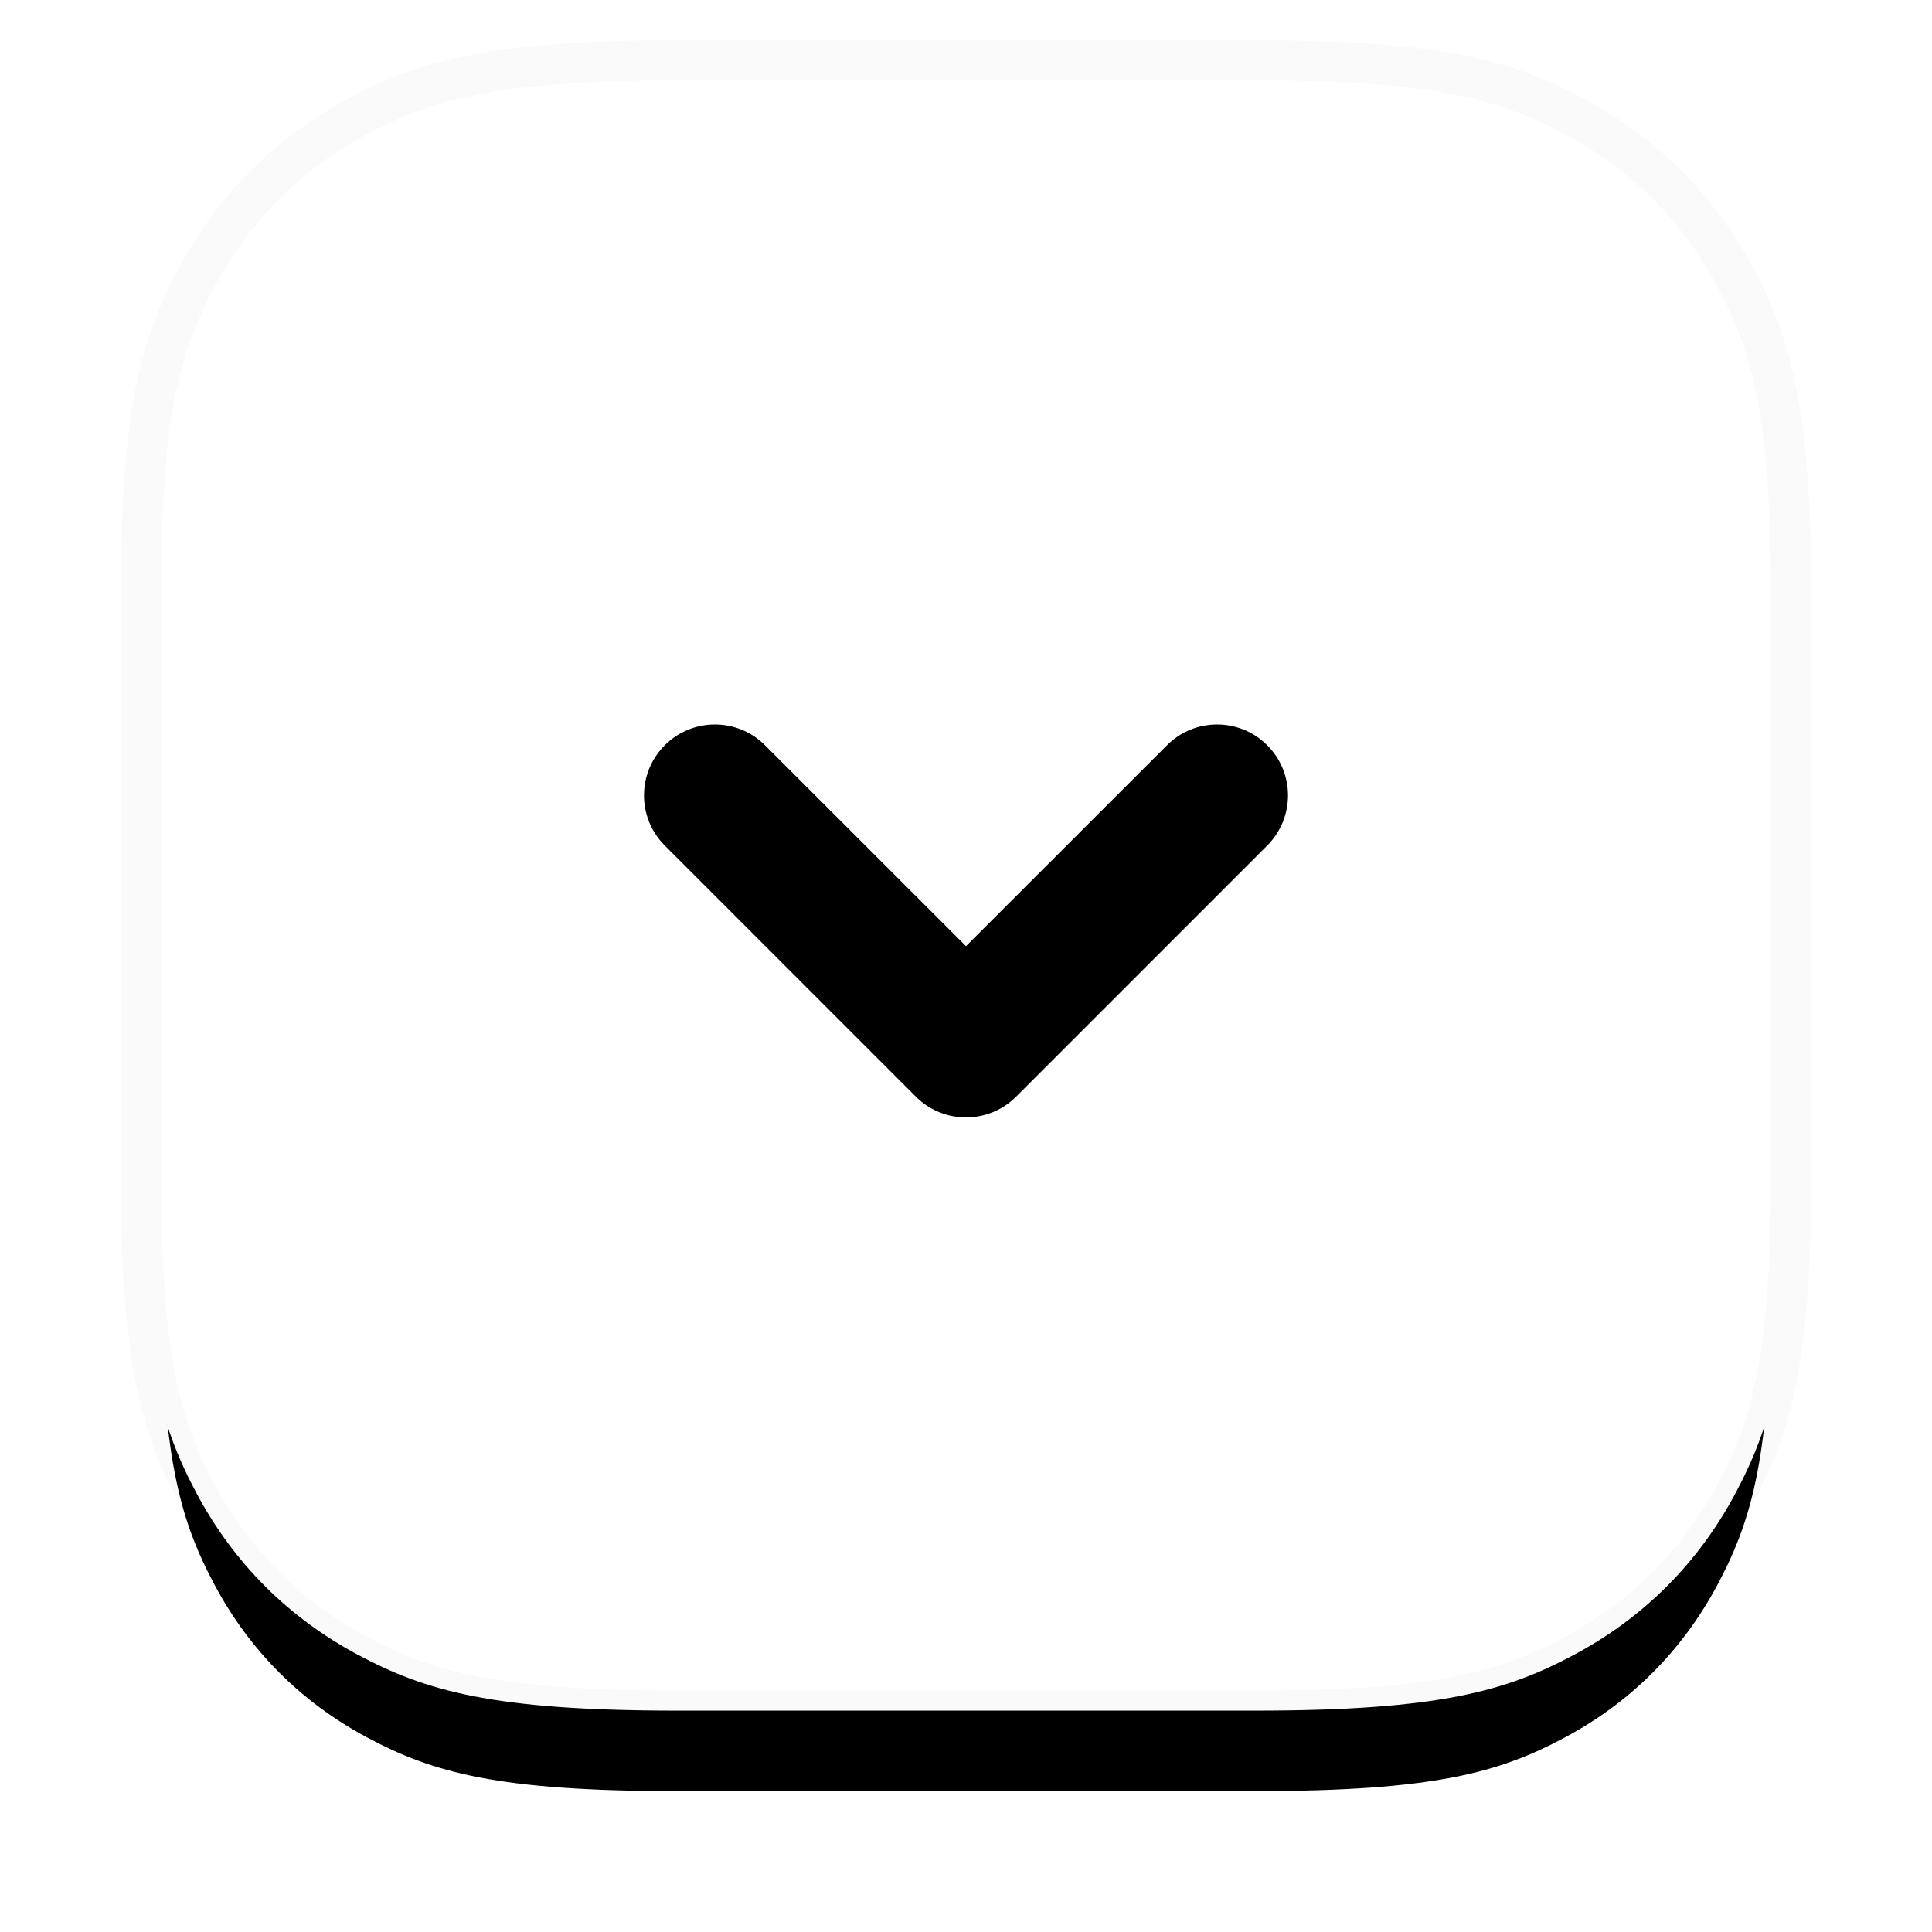
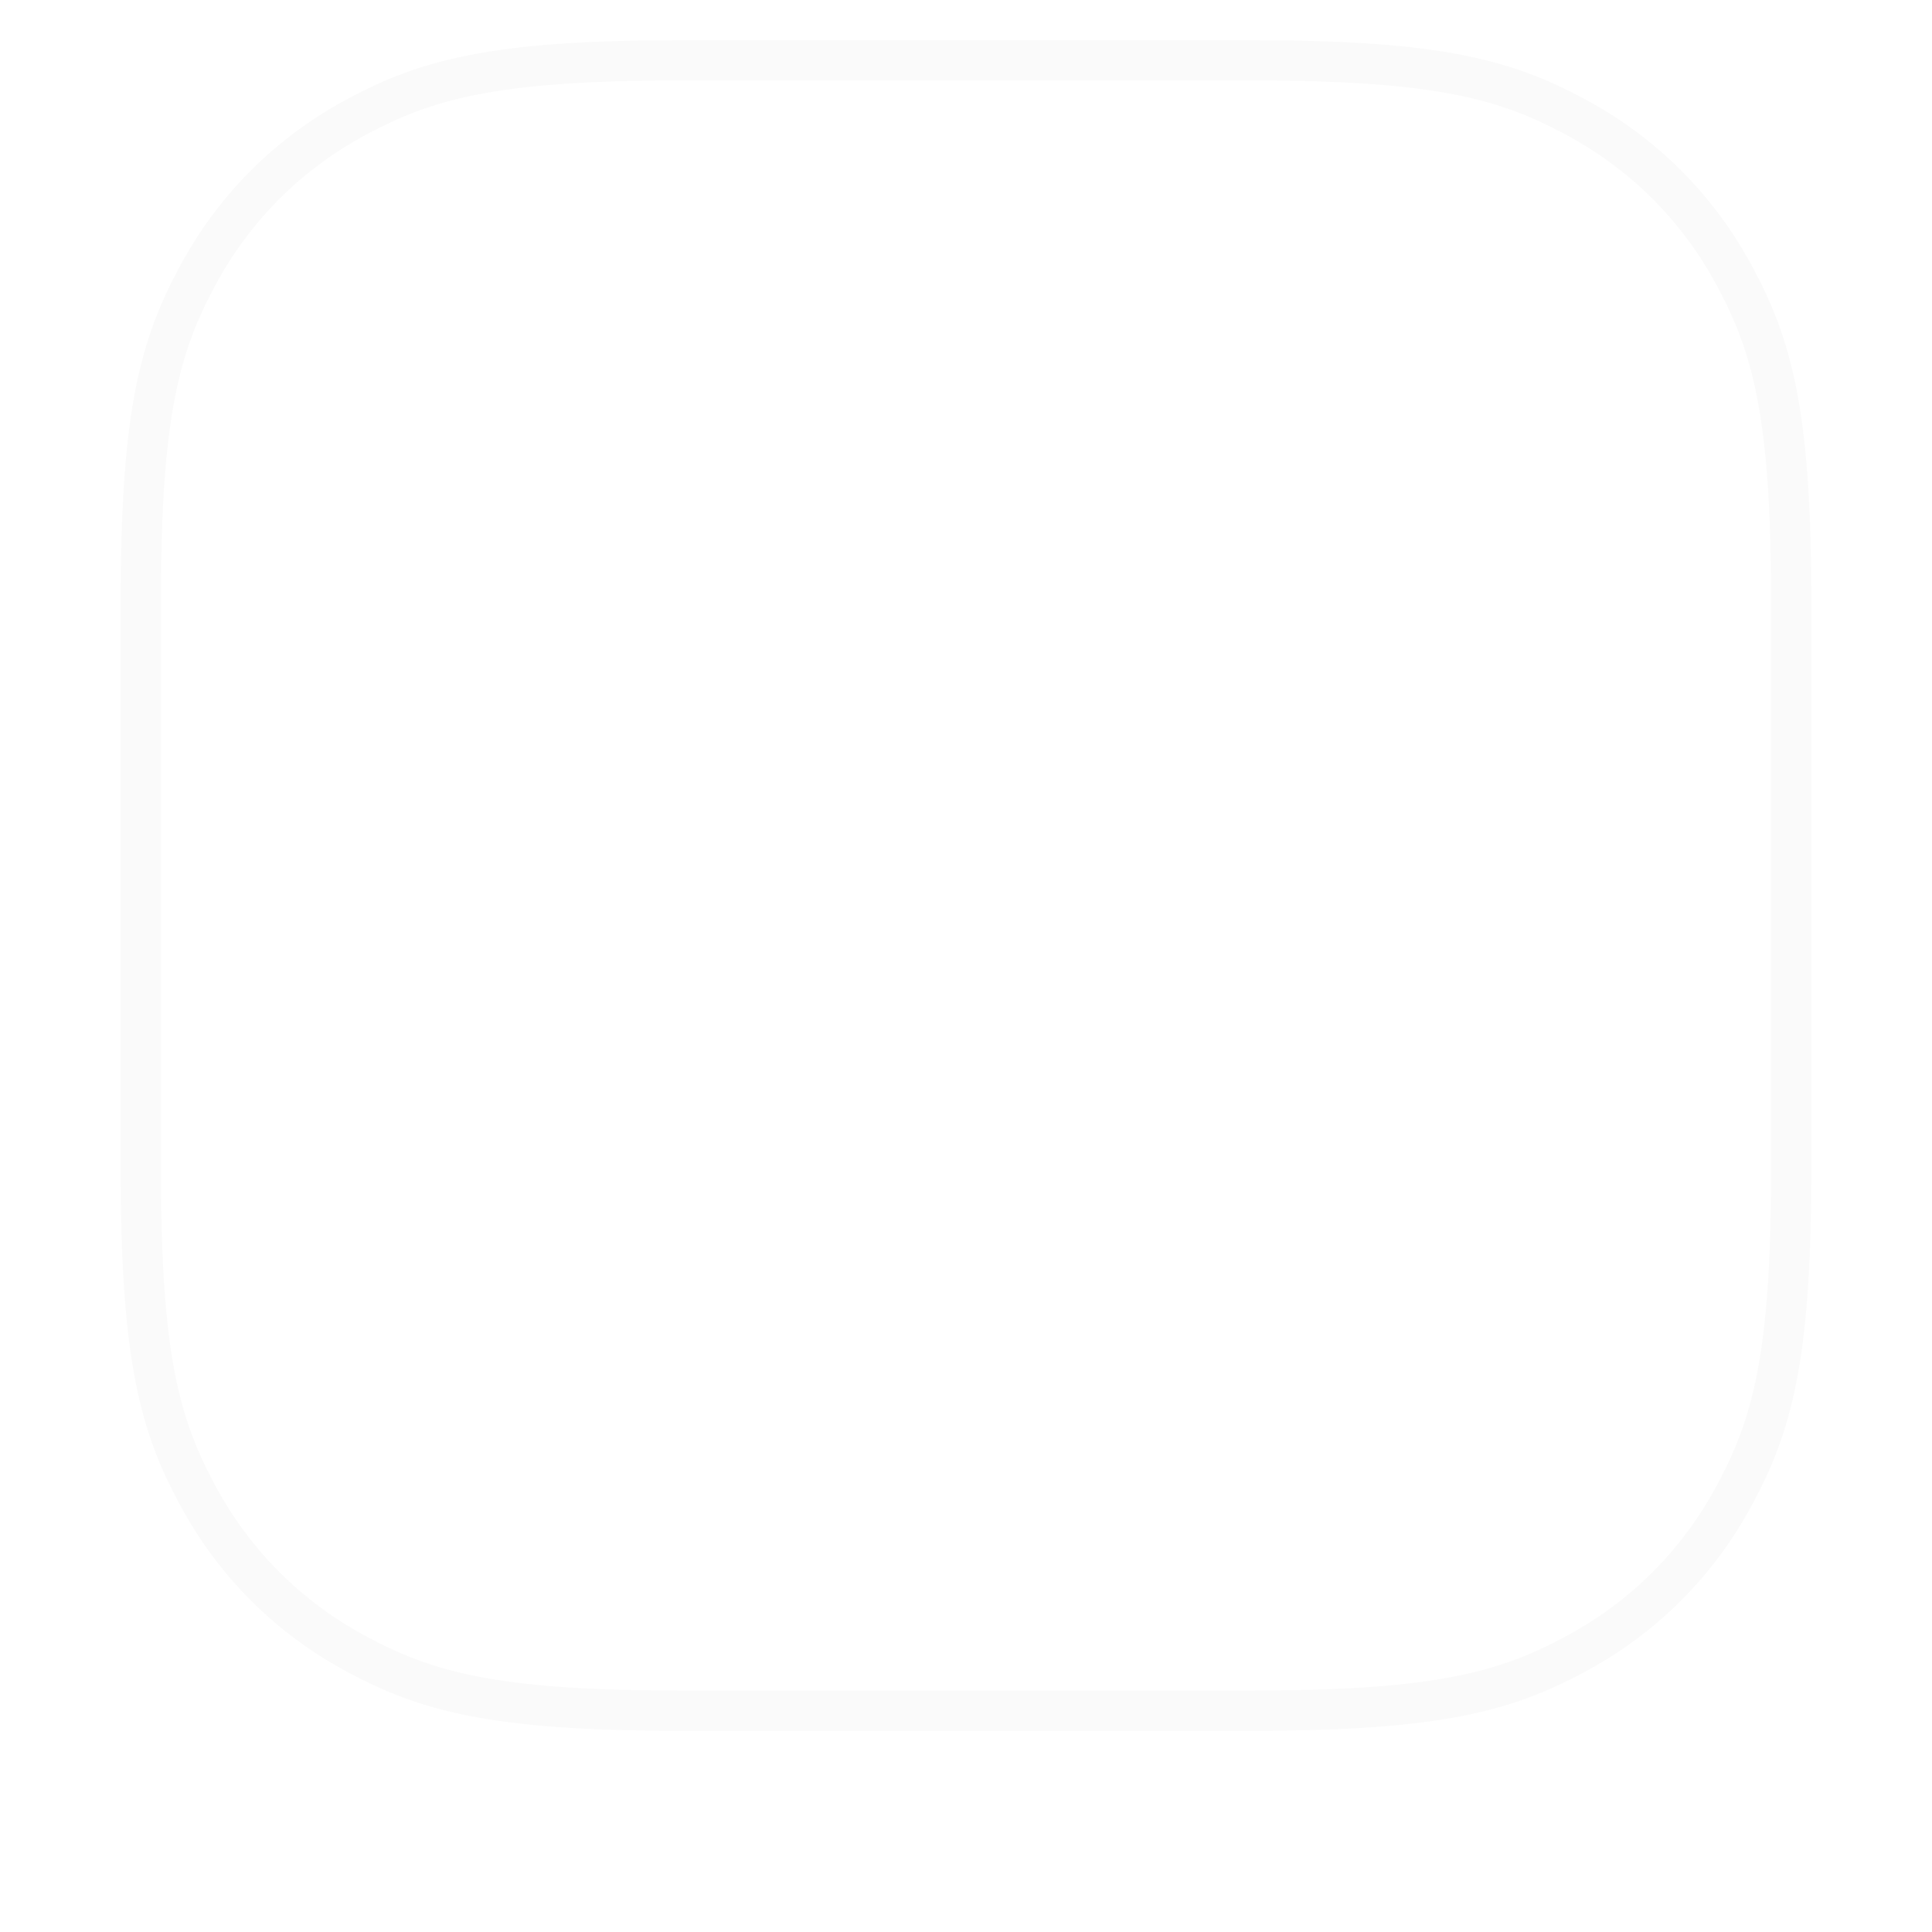
<svg xmlns="http://www.w3.org/2000/svg" xmlns:xlink="http://www.w3.org/1999/xlink" width="24px" height="24px" viewBox="0 0 24 24" version="1.1">
  <title>disclosure_down</title>
  <defs>
-     <path d="M6.41,-2.58960077e-16 L13.59,2.58960077e-16 C15.819,-1.50463262e-16 16.627,0.232 17.442,0.668 C18.257,1.104 18.896,1.743 19.332,2.558 C19.768,3.373 20,4.181 20,6.41 L20,13.59 C20,15.819 19.768,16.627 19.332,17.442 C18.896,18.257 18.257,18.896 17.442,19.332 C16.627,19.768 15.819,20 13.59,20 L6.41,20 C4.181,20 3.373,19.768 2.558,19.332 C1.743,18.896 1.104,18.257 0.668,17.442 C0.232,16.627 1.00308841e-16,15.819 -1.72640051e-16,13.59 L1.72640051e-16,6.41 C-1.00308841e-16,4.181 0.232,3.373 0.668,2.558 C1.104,1.743 1.743,1.104 2.558,0.668 C3.373,0.232 4.181,1.50463262e-16 6.41,-2.58960077e-16 Z" id="path-1" />
    <filter x="-10.6%" y="-6.9%" width="121.2%" height="122.5%" filterUnits="objectBoundingBox" id="filter-2">
      <feMorphology radius="0.5" operator="dilate" in="SourceAlpha" result="shadowSpreadOuter1" />
      <feOffset dx="0" dy="1" in="shadowSpreadOuter1" result="shadowOffsetOuter1" />
      <feGaussianBlur stdDeviation="0.375" in="shadowOffsetOuter1" result="shadowBlurOuter1" />
      <feComposite in="shadowBlurOuter1" in2="SourceAlpha" operator="out" result="shadowBlurOuter1" />
      <feColorMatrix values="0 0 0 0 0   0 0 0 0 0   0 0 0 0 0  0 0 0 0.05 0" type="matrix" in="shadowBlurOuter1" result="shadowMatrixOuter1" />
      <feMorphology radius="0.5" operator="dilate" in="SourceAlpha" result="shadowSpreadOuter2" />
      <feOffset dx="0" dy="0.25" in="shadowSpreadOuter2" result="shadowOffsetOuter2" />
      <feGaussianBlur stdDeviation="0.125" in="shadowOffsetOuter2" result="shadowBlurOuter2" />
      <feComposite in="shadowBlurOuter2" in2="SourceAlpha" operator="out" result="shadowBlurOuter2" />
      <feColorMatrix values="0 0 0 0 0   0 0 0 0 0   0 0 0 0 0  0 0 0 0.15 0" type="matrix" in="shadowBlurOuter2" result="shadowMatrixOuter2" />
      <feMerge>
        <feMergeNode in="shadowMatrixOuter1" />
        <feMergeNode in="shadowMatrixOuter2" />
      </feMerge>
    </filter>
  </defs>
  <g id="Product-Lite---Donation-Form" stroke="none" stroke-width="1" fill="none" fill-rule="evenodd">
    <g id="Landing-Page---Standard-Campaign" transform="translate(-892, -313)">
      <g id="Select---Default" transform="translate(586, 297)">
        <g id="disclosure_down" transform="translate(308, 17)">
          <g id="base">
            <use fill="black" fill-opacity="1" filter="url(#filter-2)" xlink:href="#path-1" />
            <path stroke-opacity="0.02" stroke="#000000" stroke-width="0.5" d="M6.41,-0.25 L13.59,-0.25 C15.89,-0.25 16.72,-0.002 17.56,0.447 C18.419,0.907 19.093,1.581 19.553,2.44 C20.002,3.28 20.25,4.11 20.25,6.41 L20.25,13.59 C20.25,15.89 20.002,16.72 19.553,17.56 C19.093,18.419 18.419,19.093 17.56,19.553 C16.72,20.002 15.89,20.25 13.59,20.25 L6.41,20.25 C4.11,20.25 3.28,20.002 2.44,19.553 C1.581,19.093 0.907,18.419 0.447,17.56 C-0.002,16.72 -0.25,15.89 -0.25,13.59 L-0.25,6.41 C-0.25,4.11 -0.002,3.28 0.447,2.44 C0.907,1.581 1.581,0.907 2.44,0.447 C3.28,-0.002 4.11,-0.25 6.41,-0.25 Z" fill="#FFFFFF" fill-rule="evenodd" />
          </g>
-           <path d="M10,12.881 C9.775,12.881 9.549,12.795 9.377,12.623 L6.258,9.504 C5.914,9.16 5.914,8.602 6.258,8.258 C6.602,7.914 7.16,7.914 7.503,8.258 L10,10.754 L12.497,8.258 C12.84,7.914 13.398,7.914 13.742,8.258 C14.086,8.602 14.086,9.16 13.742,9.504 L10.623,12.623 C10.451,12.795 10.225,12.881 10,12.881" id="Fill-1" fill="#000000" />
        </g>
      </g>
    </g>
  </g>
</svg>